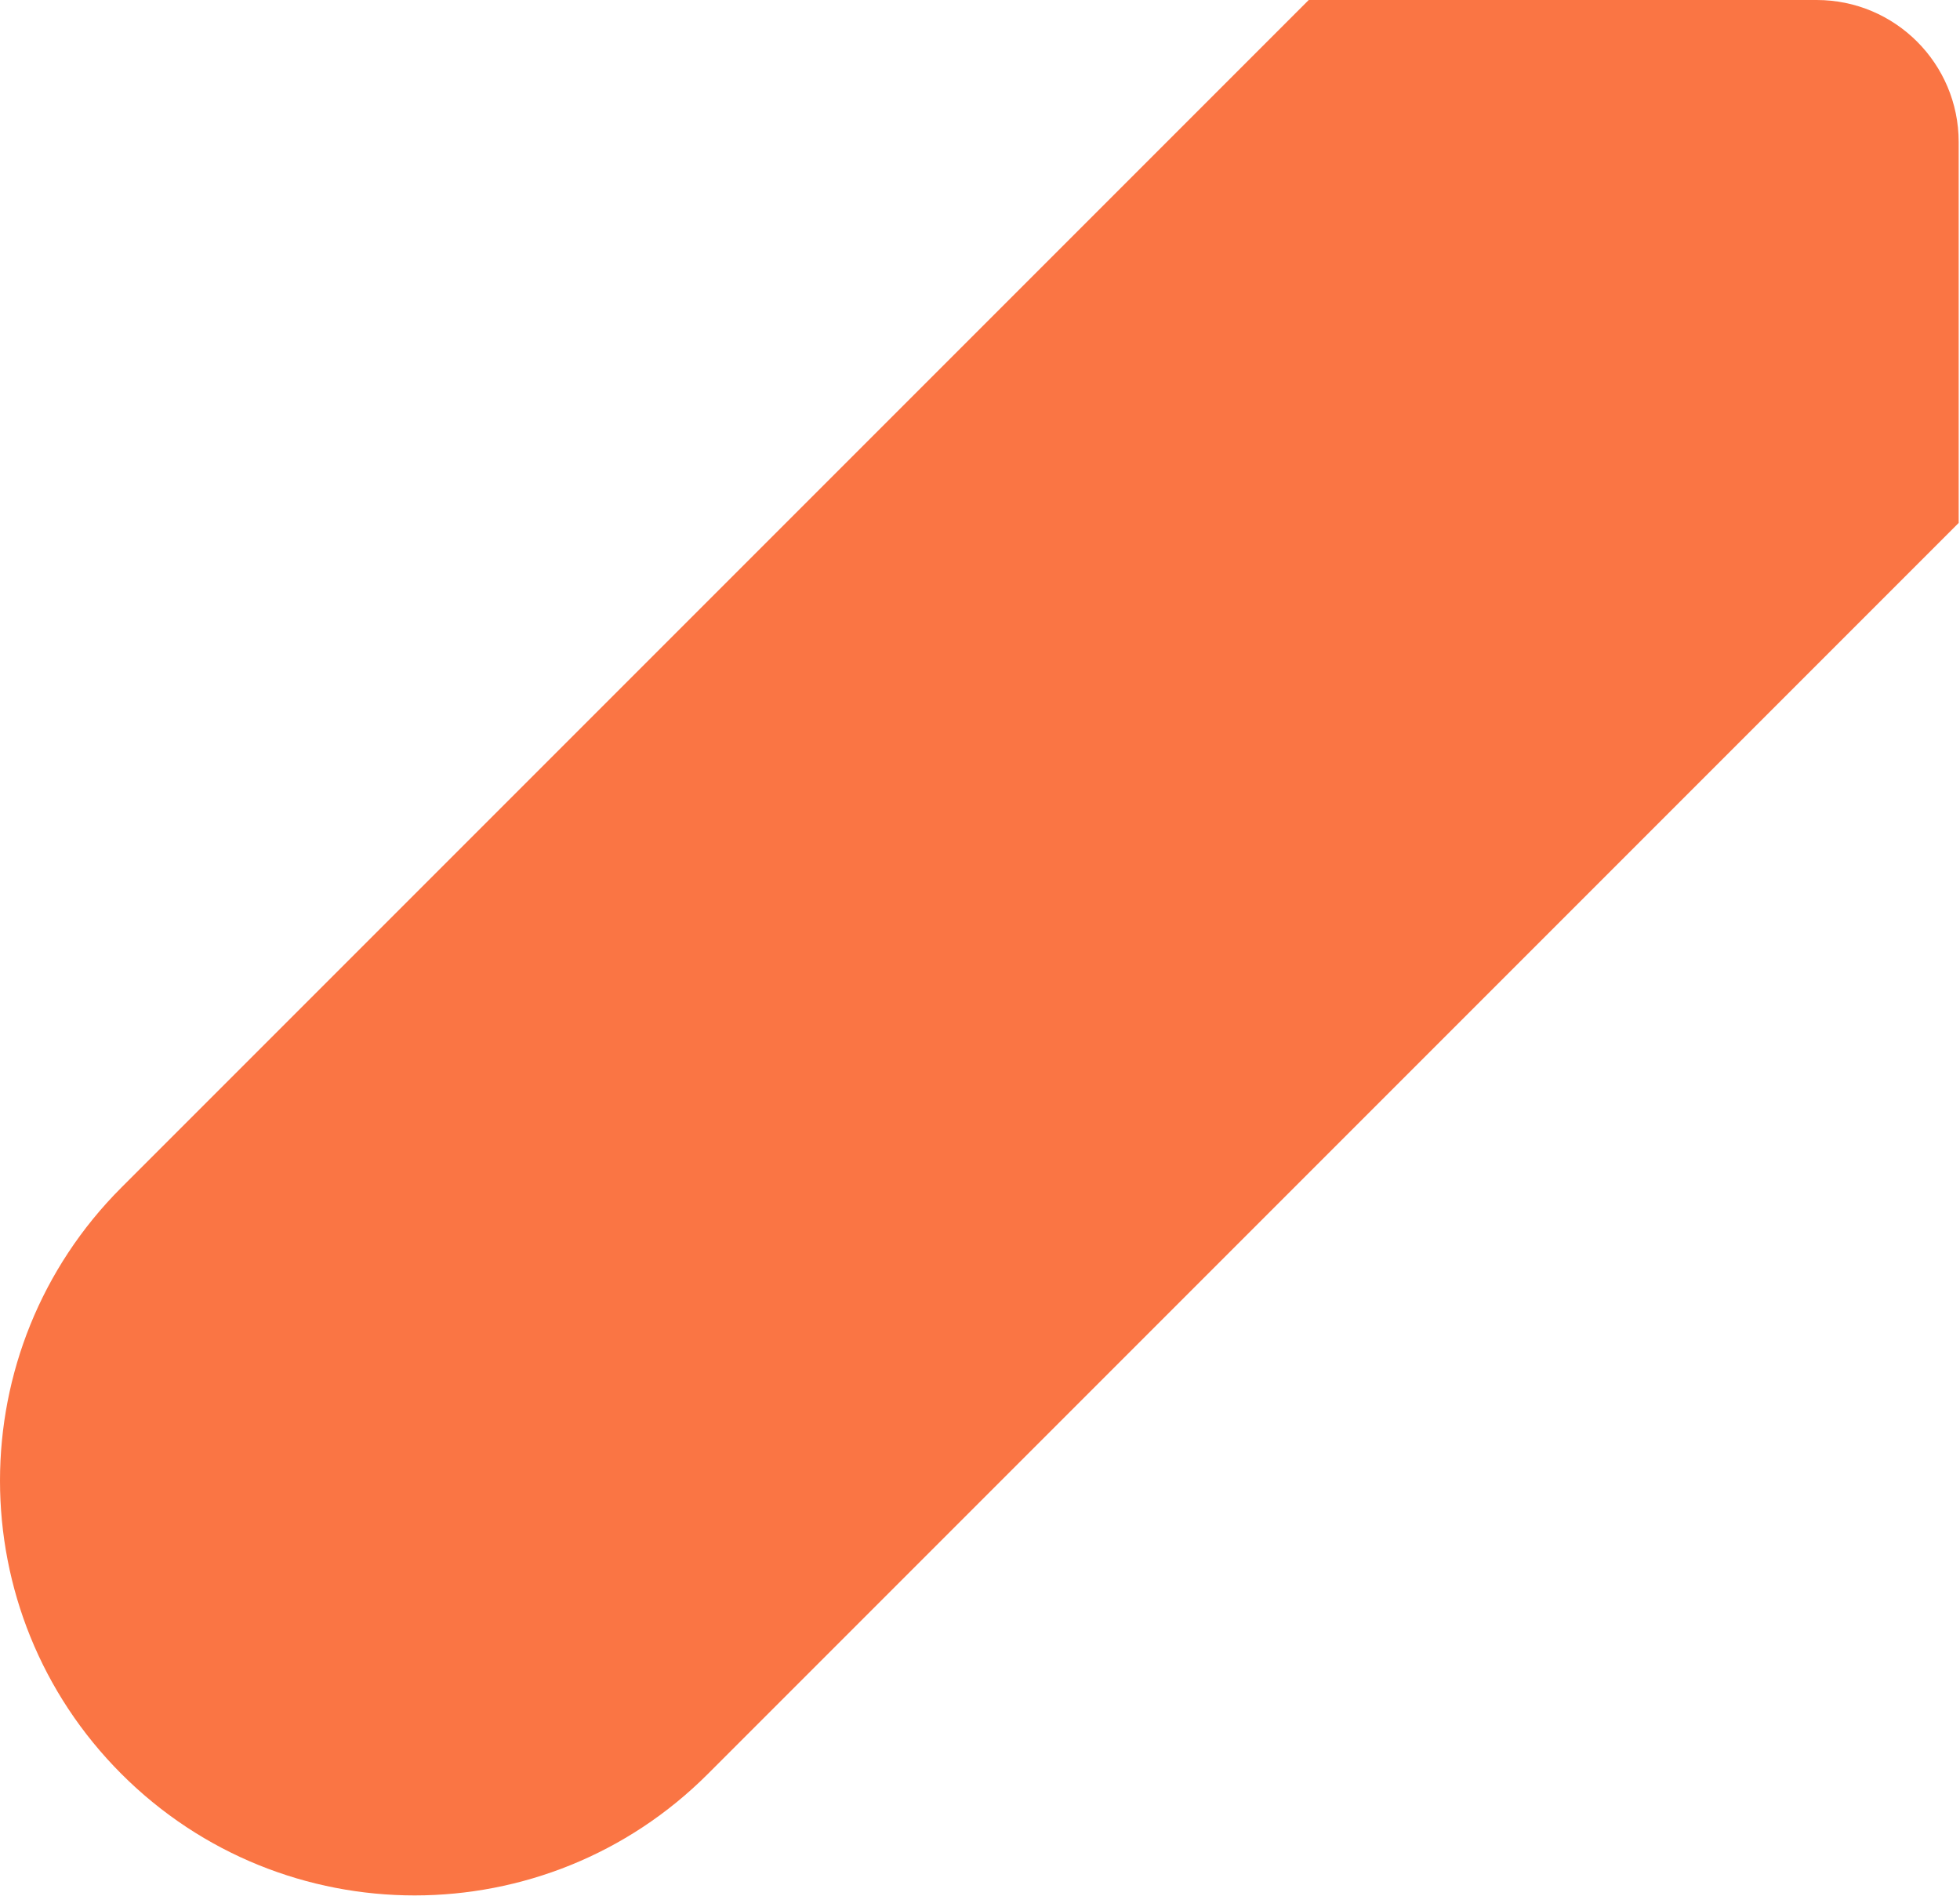
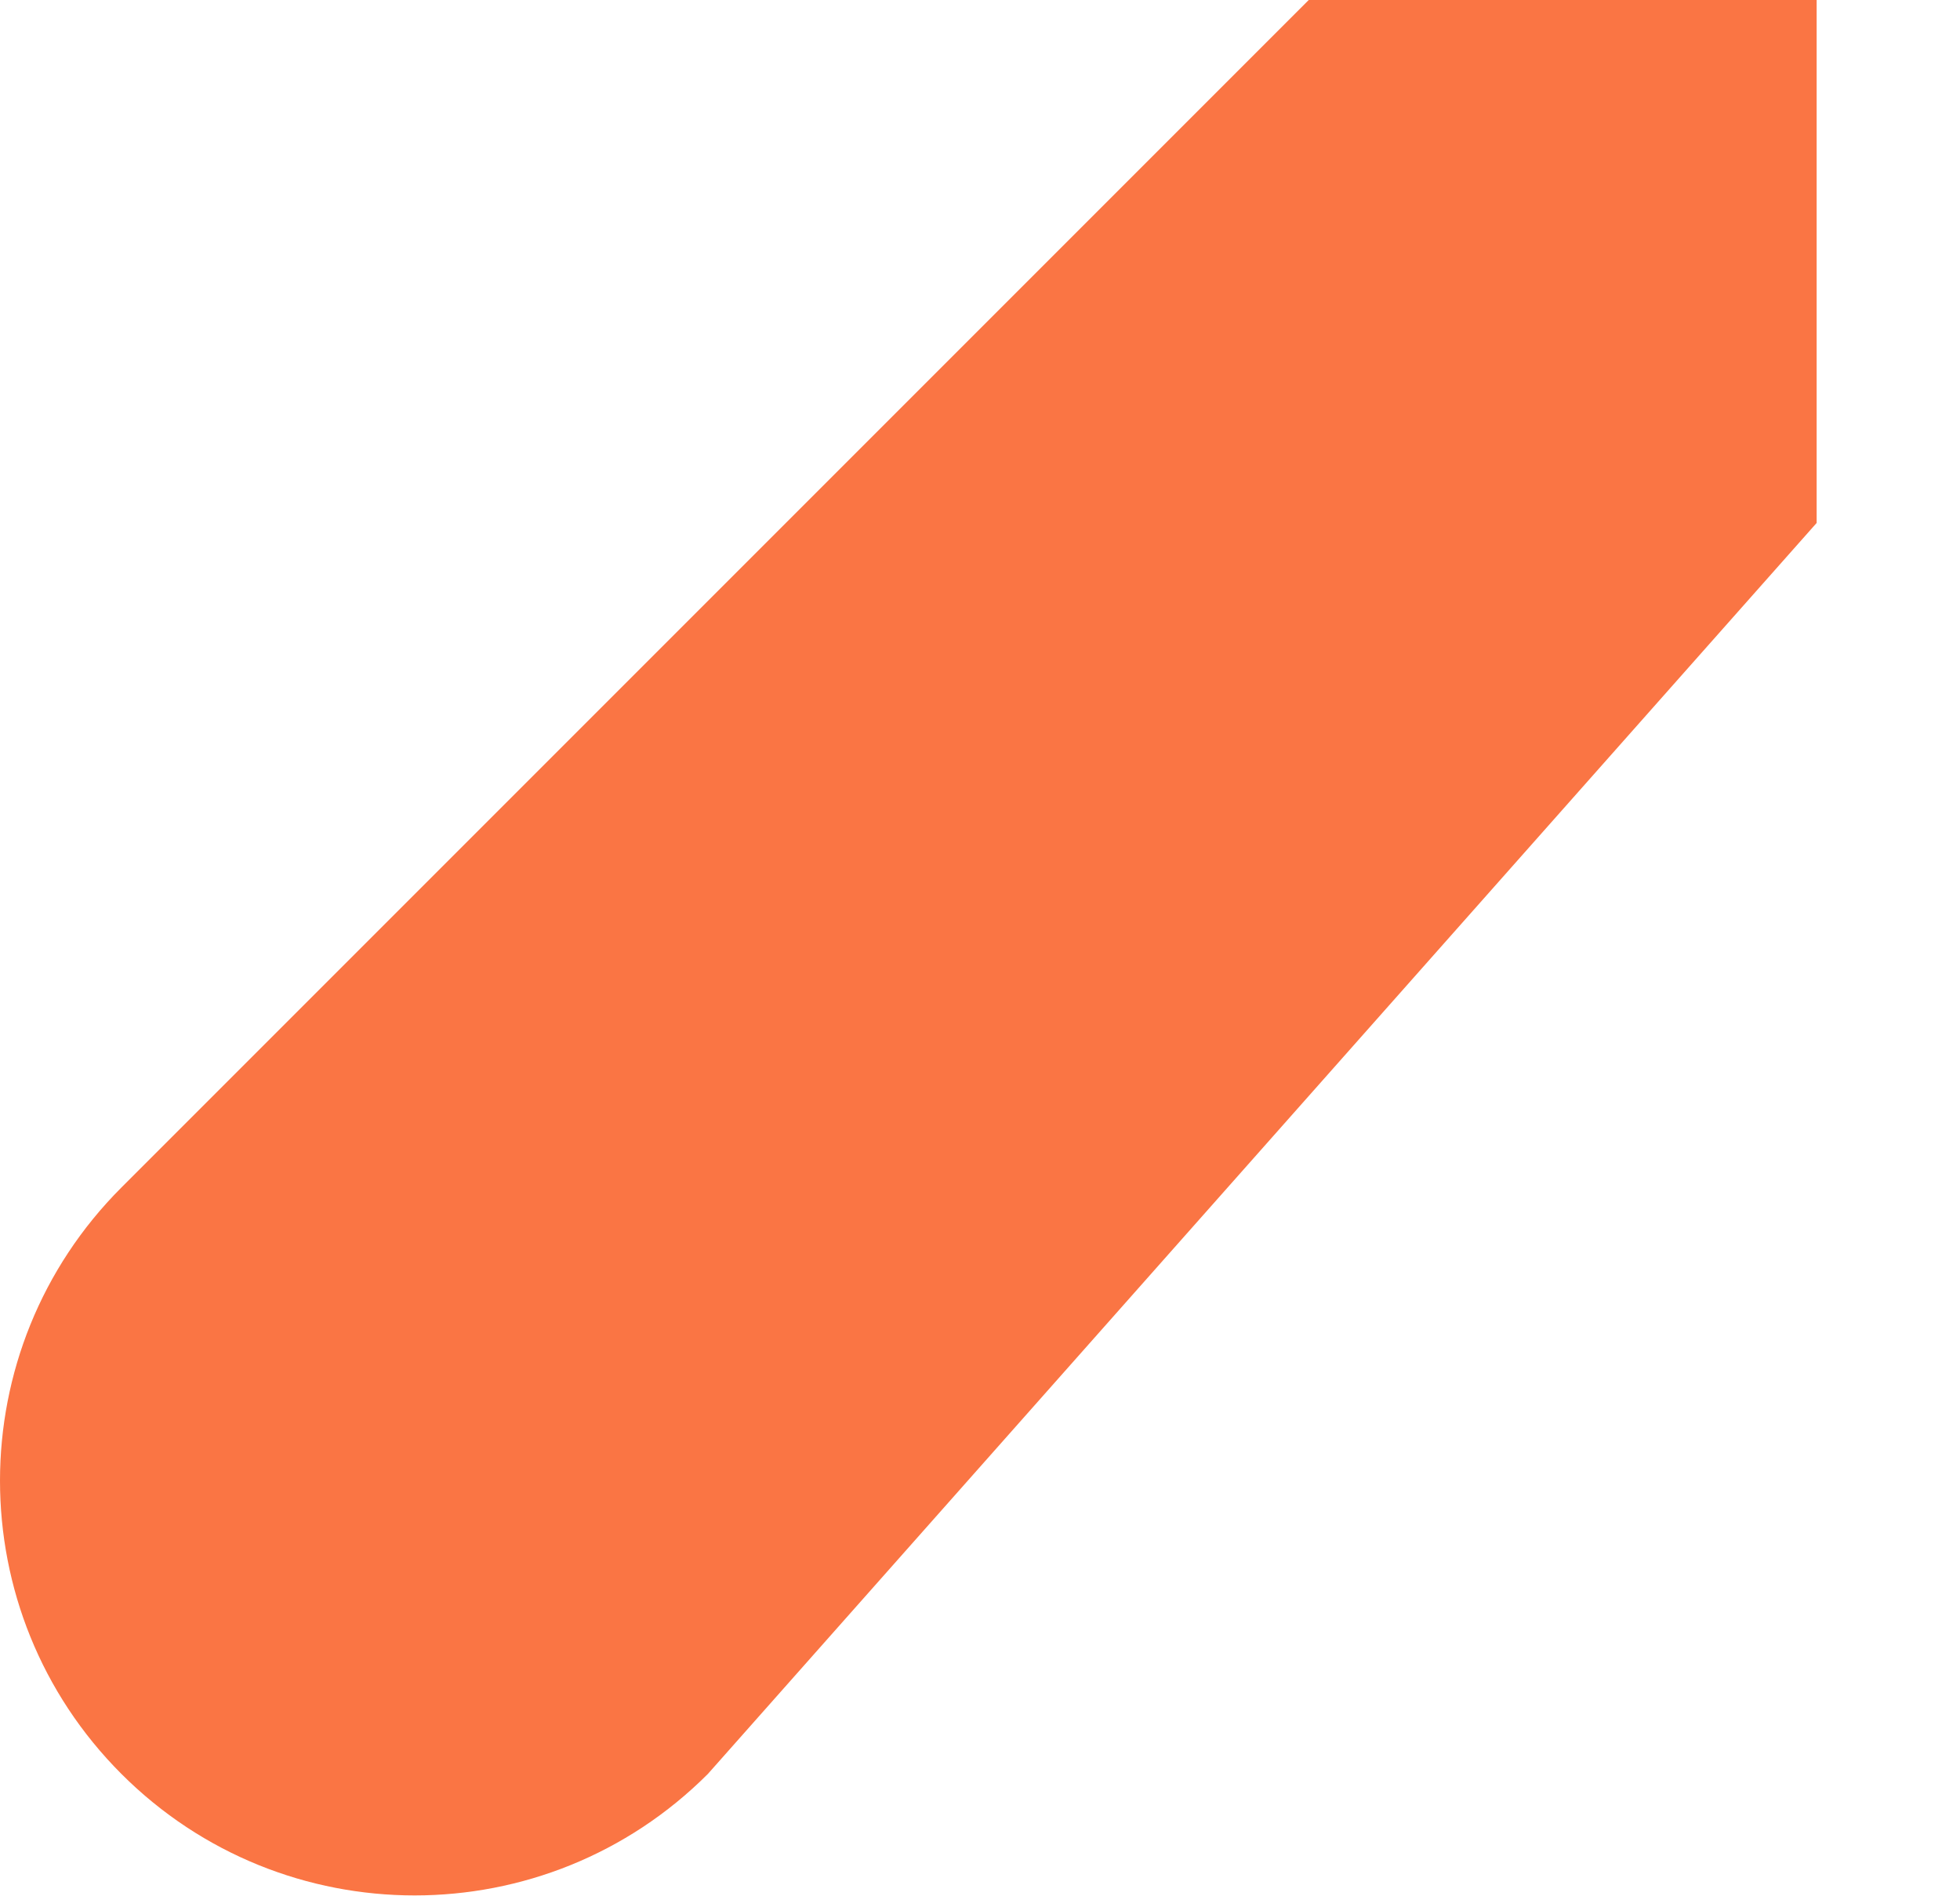
<svg xmlns="http://www.w3.org/2000/svg" width="276" height="267" viewBox="0 0 276 267" fill="none">
-   <path d="M255.814 0C266.86 7.87277e-05 275.814 8.954 275.814 20V73.627L99.677 249.765C76.874 272.567 39.904 272.567 17.102 249.765C-5.7 226.962 -5.7 189.993 17.102 167.19L184.291 0H255.814Z" fill="#FA7544" />
+   <path d="M255.814 0V73.627L99.677 249.765C76.874 272.567 39.904 272.567 17.102 249.765C-5.7 226.962 -5.7 189.993 17.102 167.19L184.291 0H255.814Z" fill="#FA7544" />
</svg>